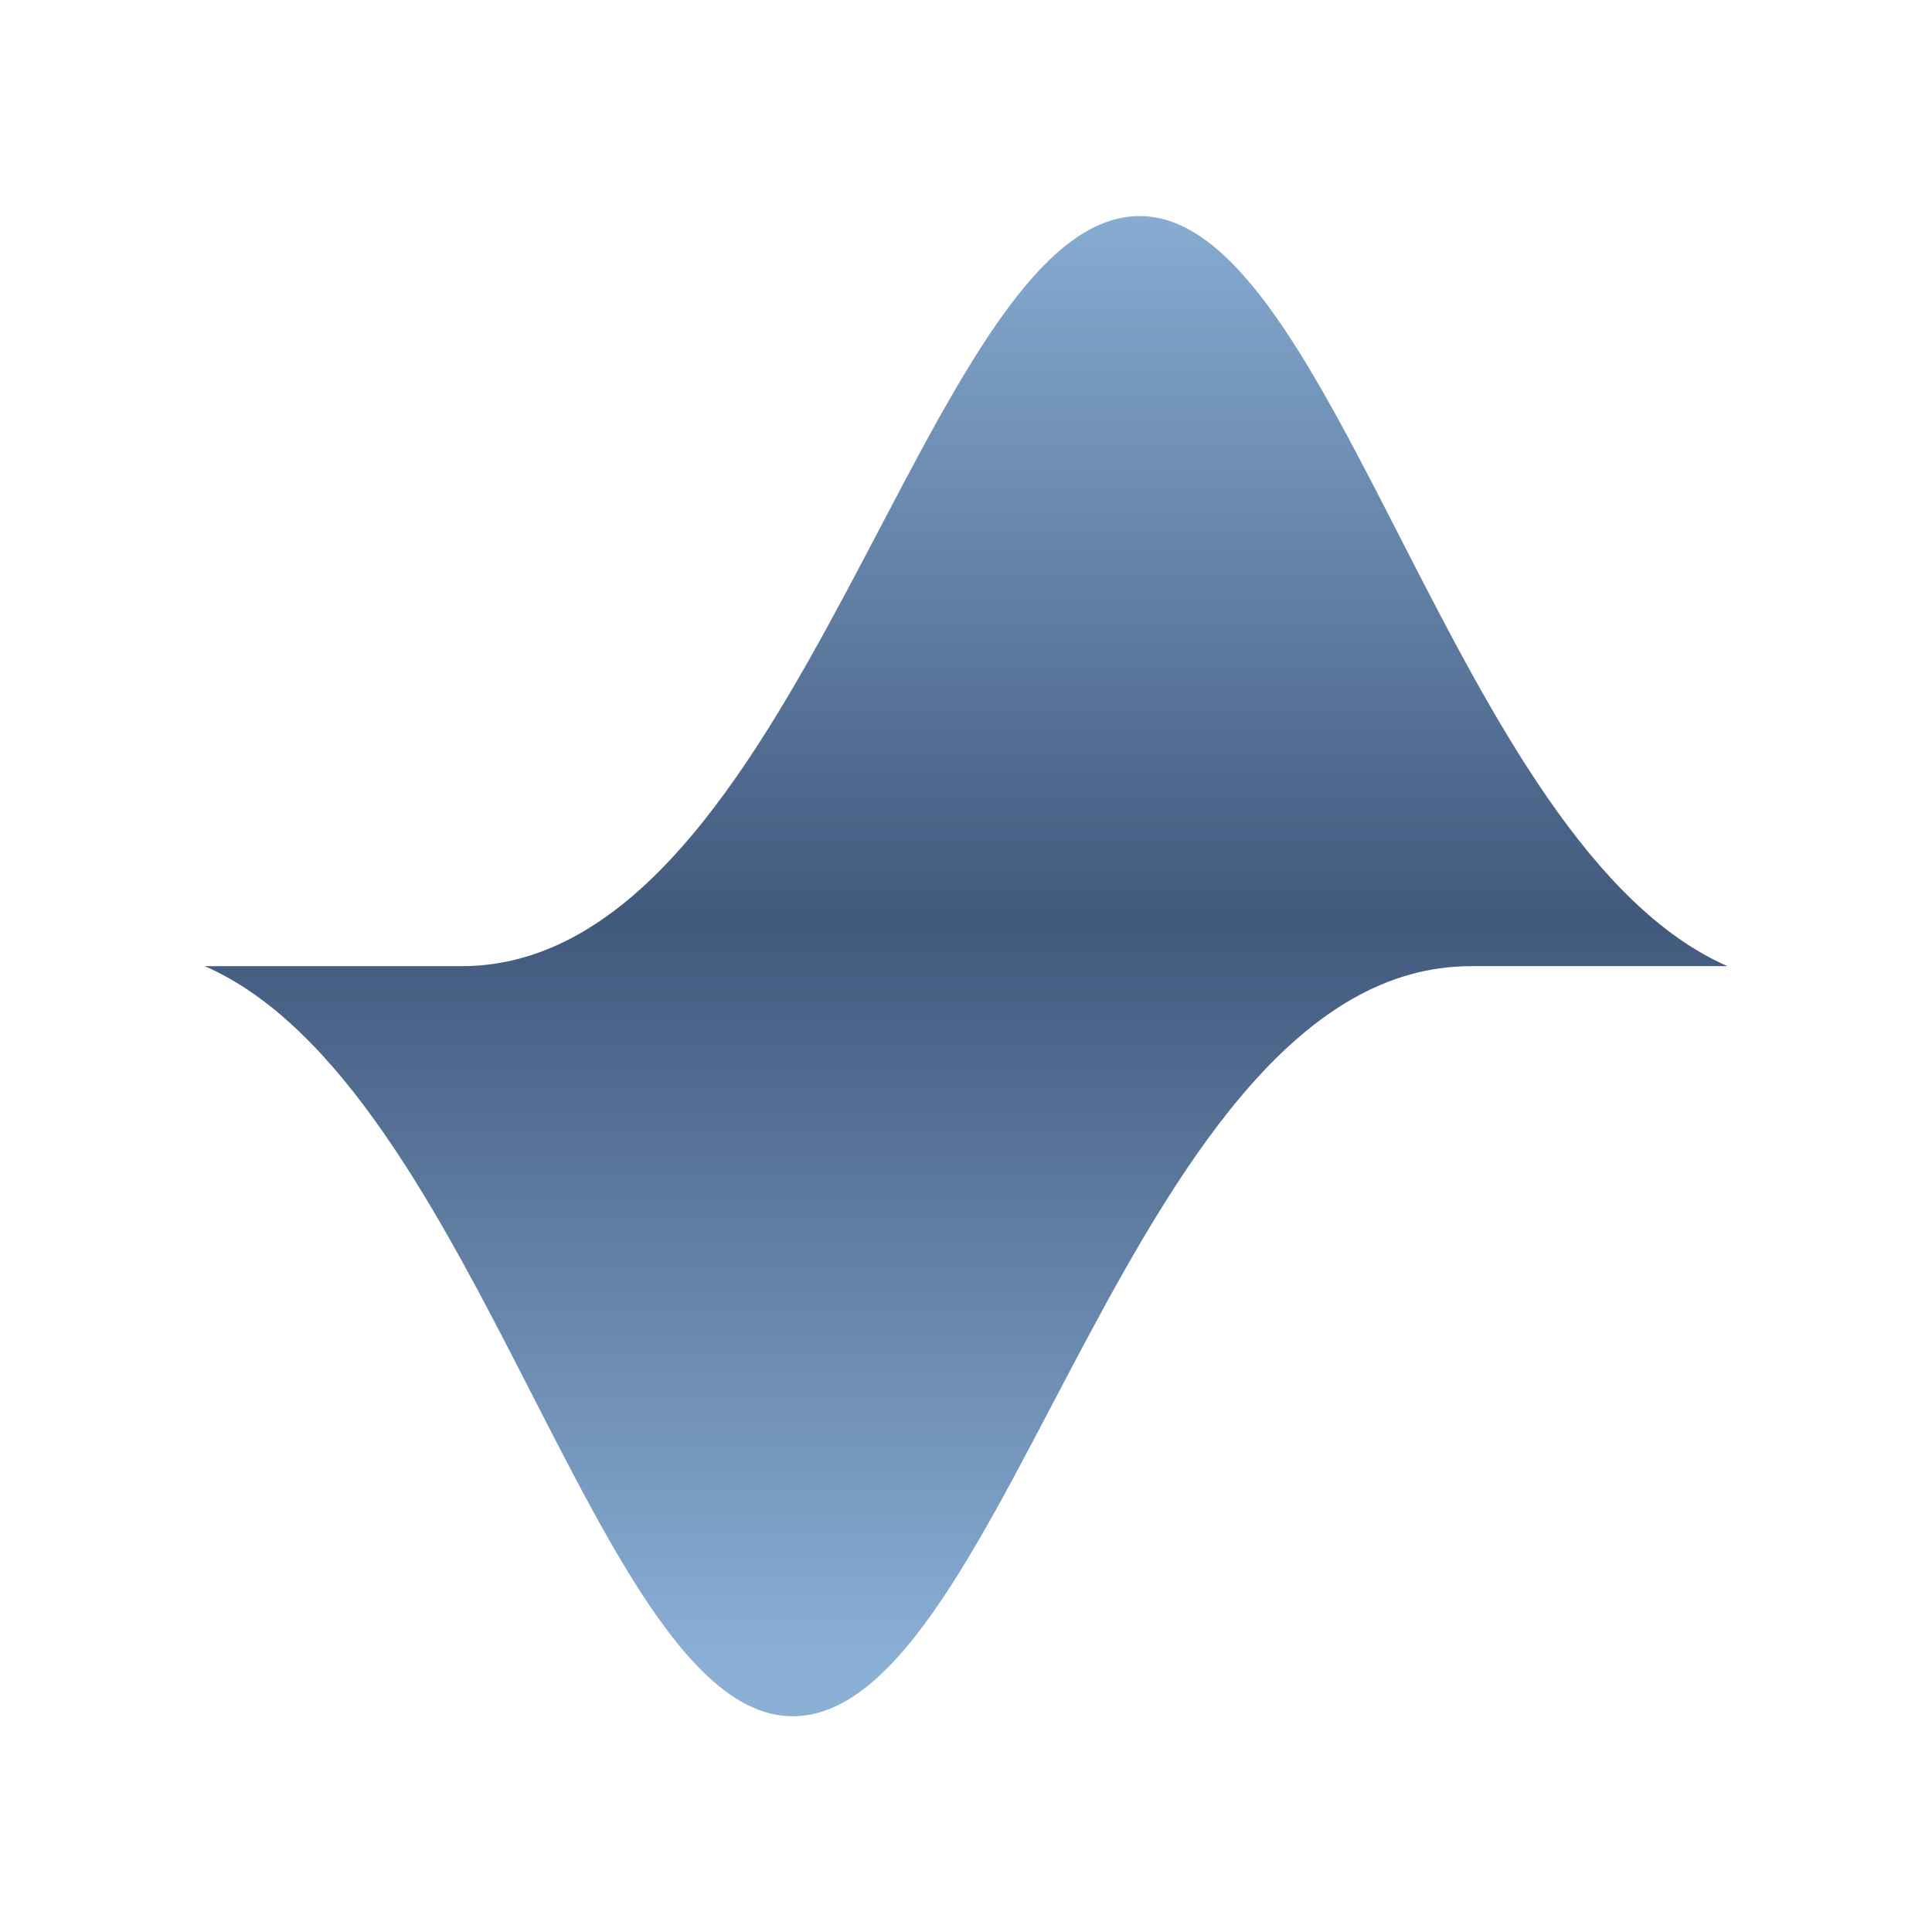
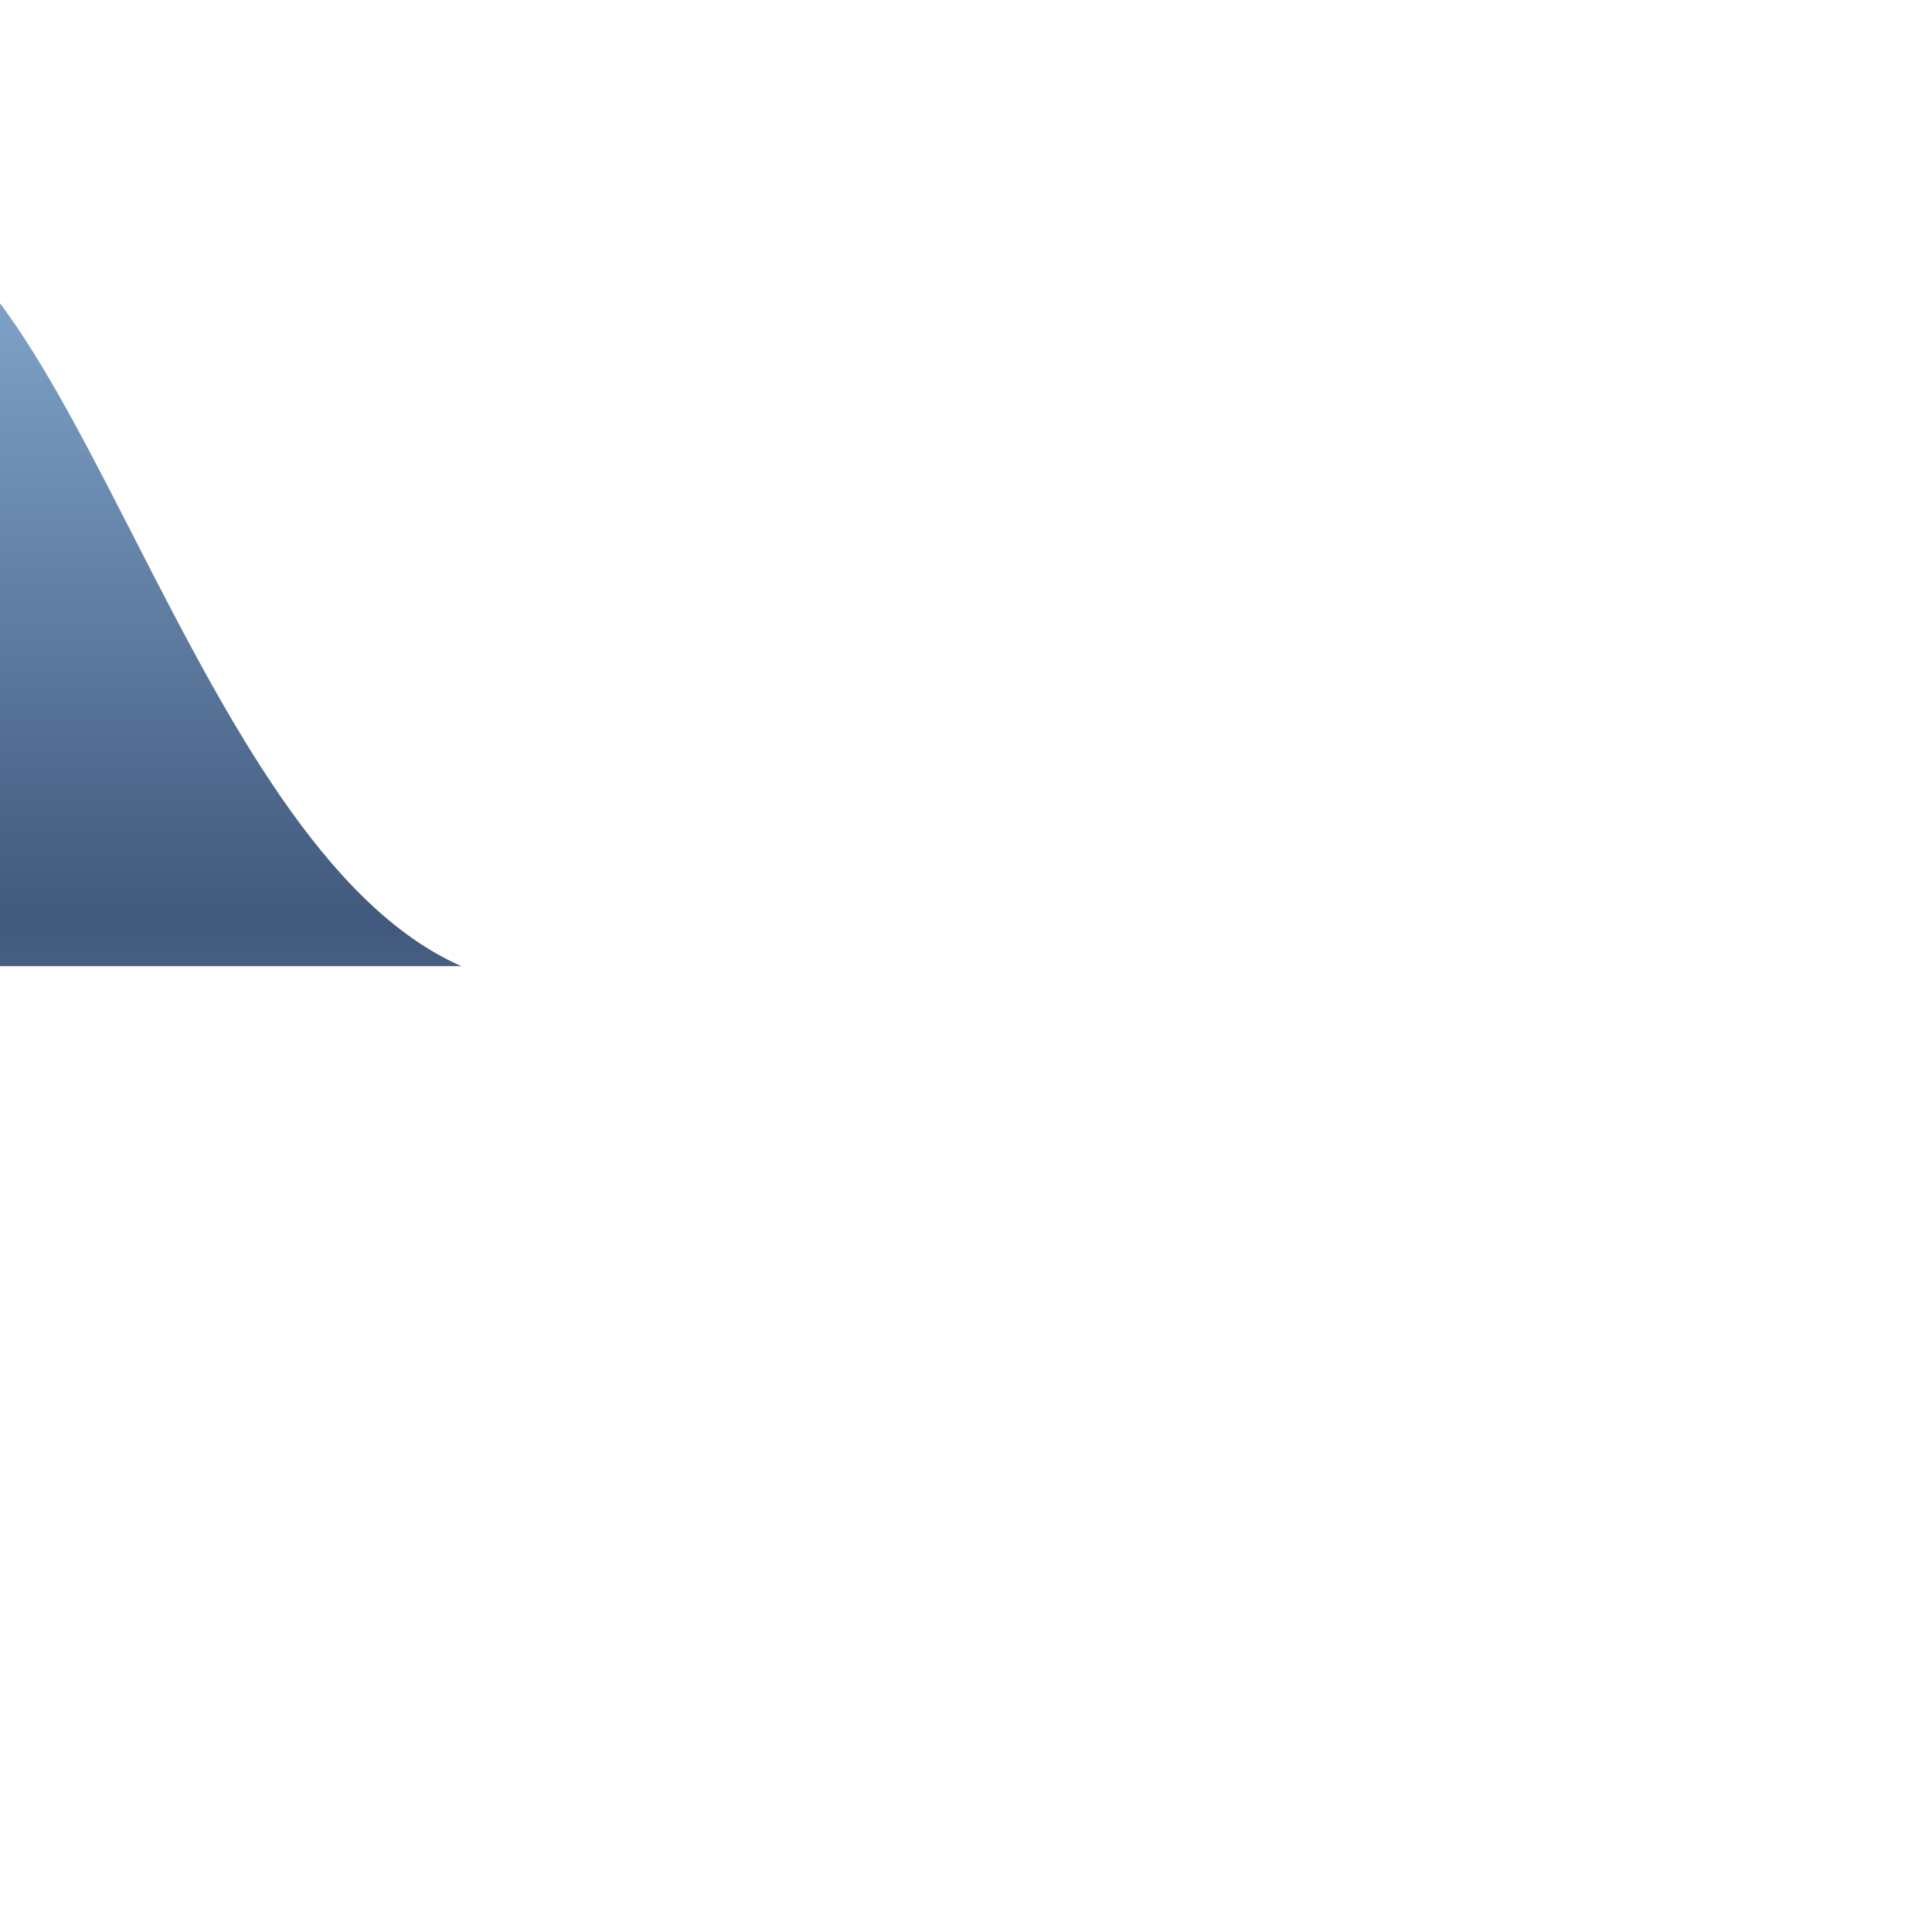
<svg xmlns="http://www.w3.org/2000/svg" id="Calque_1" viewBox="0 0 56.69 56.69">
  <defs>
    <style>.cls-1{fill:url(#Dégradé_sans_nom_140);opacity:.8;}</style>
    <linearGradient id="Dégradé_sans_nom_140" x1="28.35" y1="5.14" x2="28.35" y2="48.93" gradientUnits="userSpaceOnUse">
      <stop offset="0" stop-color="#6e9ccc" />
      <stop offset=".5" stop-color="#112f5c" />
      <stop offset="1" stop-color="#6e9ccc" />
    </linearGradient>
  </defs>
-   <path class="cls-1" d="M6.01,28.35c8,3.5,11.51,22.01,17.25,22.01,6.34,0,9.95-22.01,19.9-22.01h7.53c-8-3.5-11.51-22.01-17.25-22.01-6.34,0-9.95,22.01-19.9,22.01H6.01Z" />
+   <path class="cls-1" d="M6.01,28.35h7.53c-8-3.5-11.51-22.01-17.25-22.01-6.34,0-9.95,22.01-19.9,22.01H6.01Z" />
</svg>